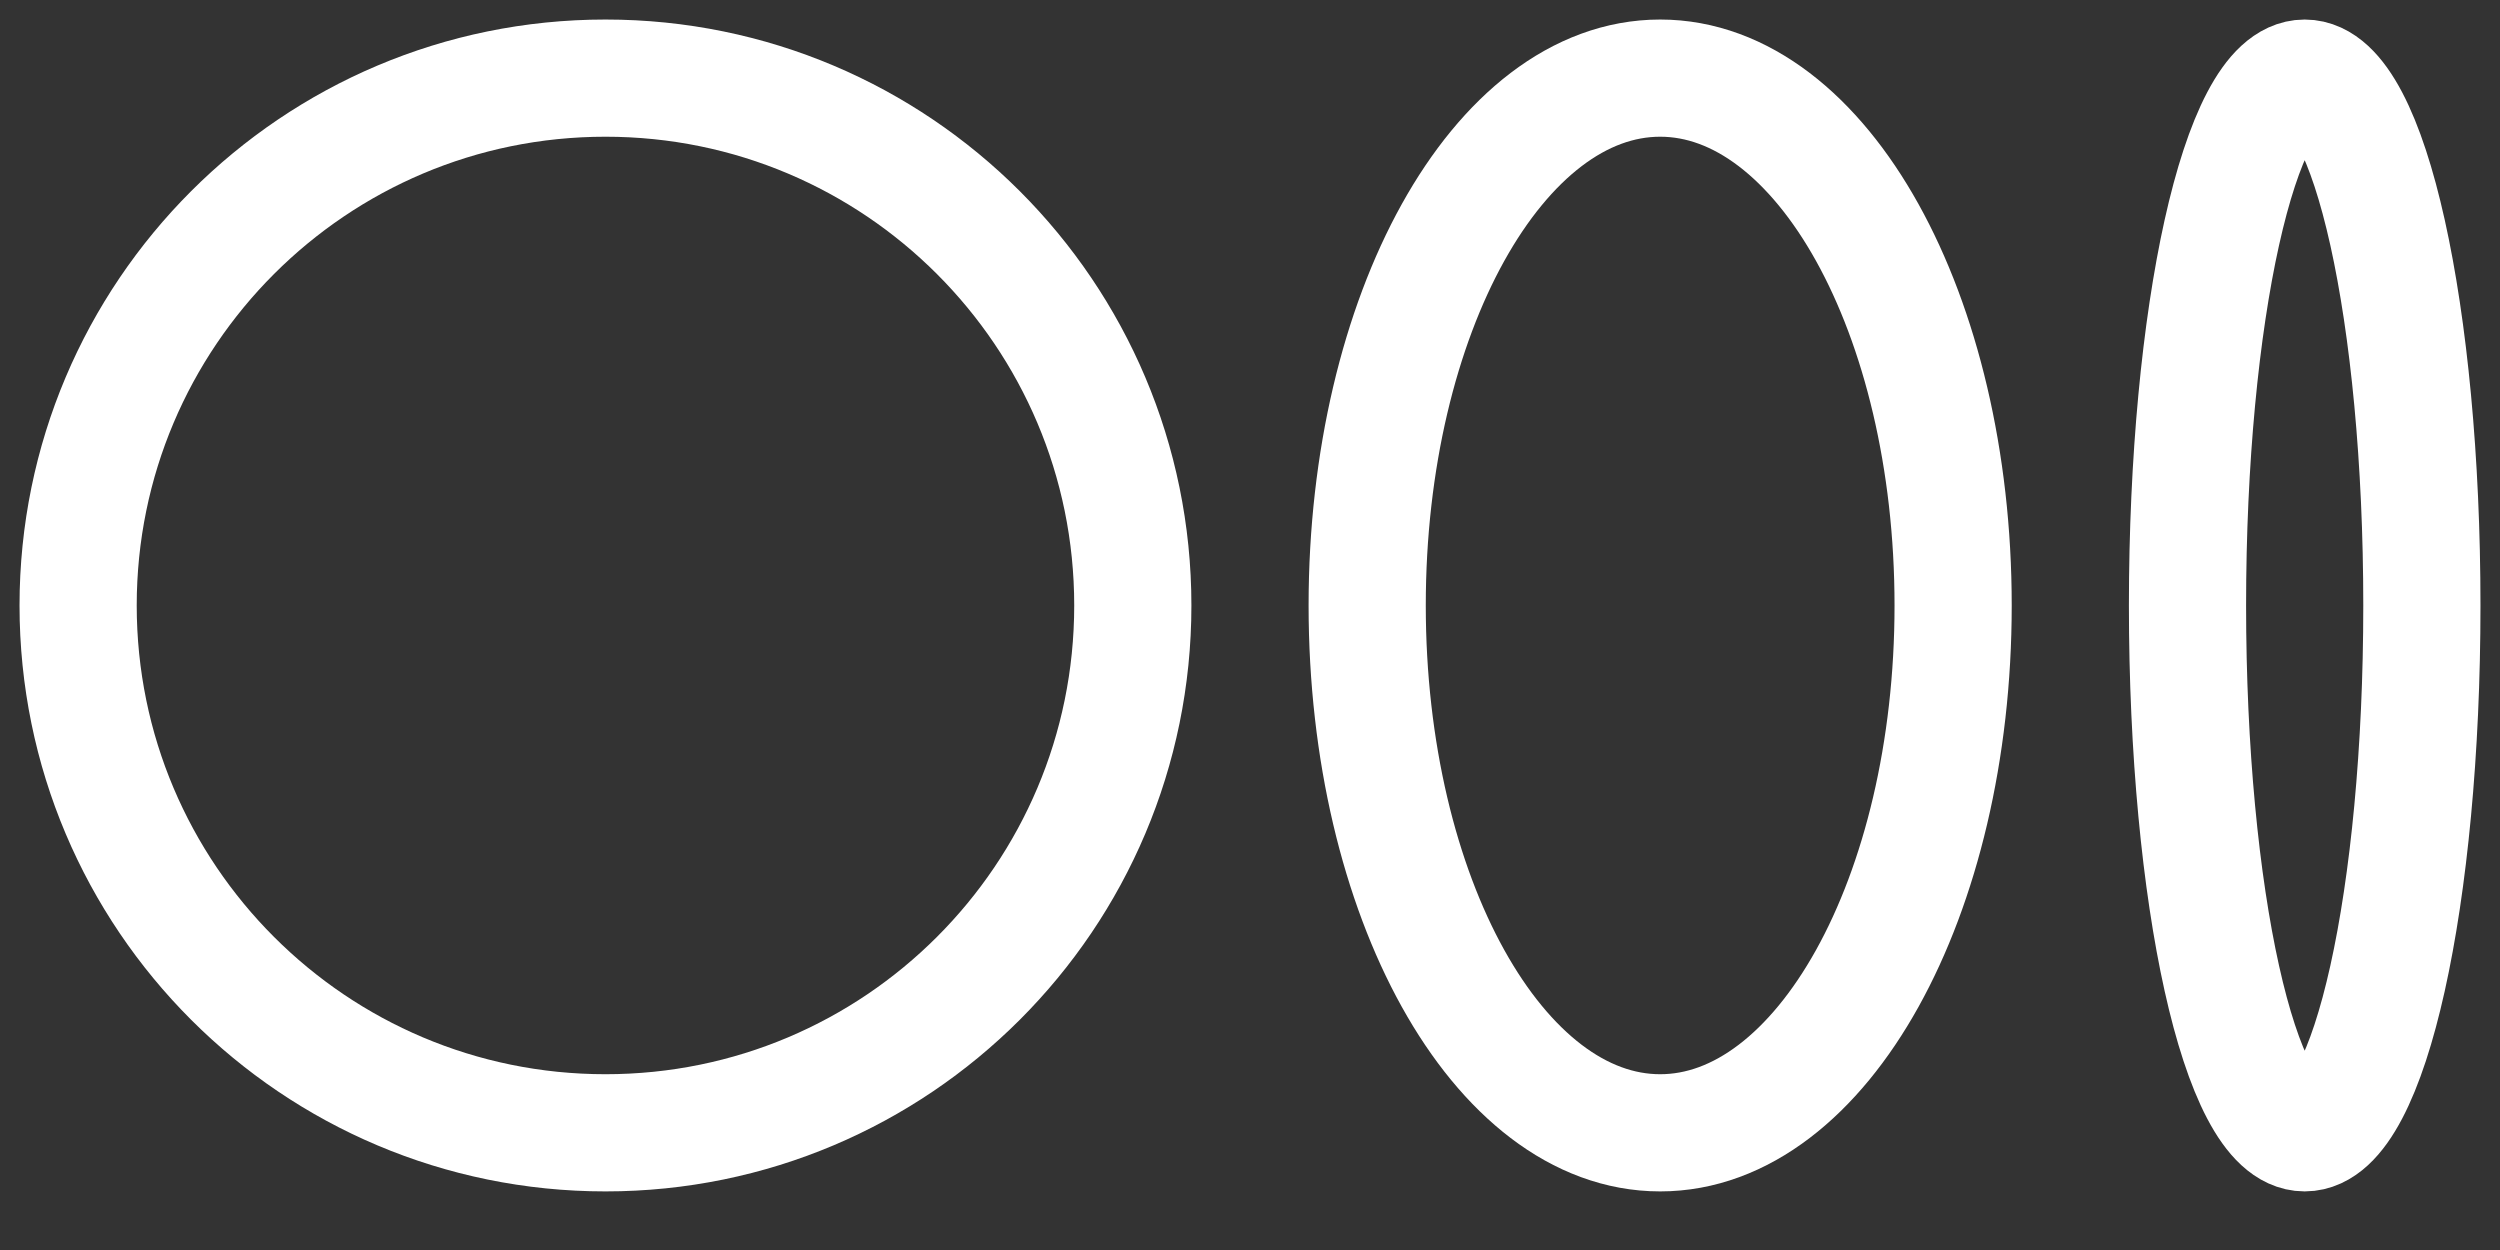
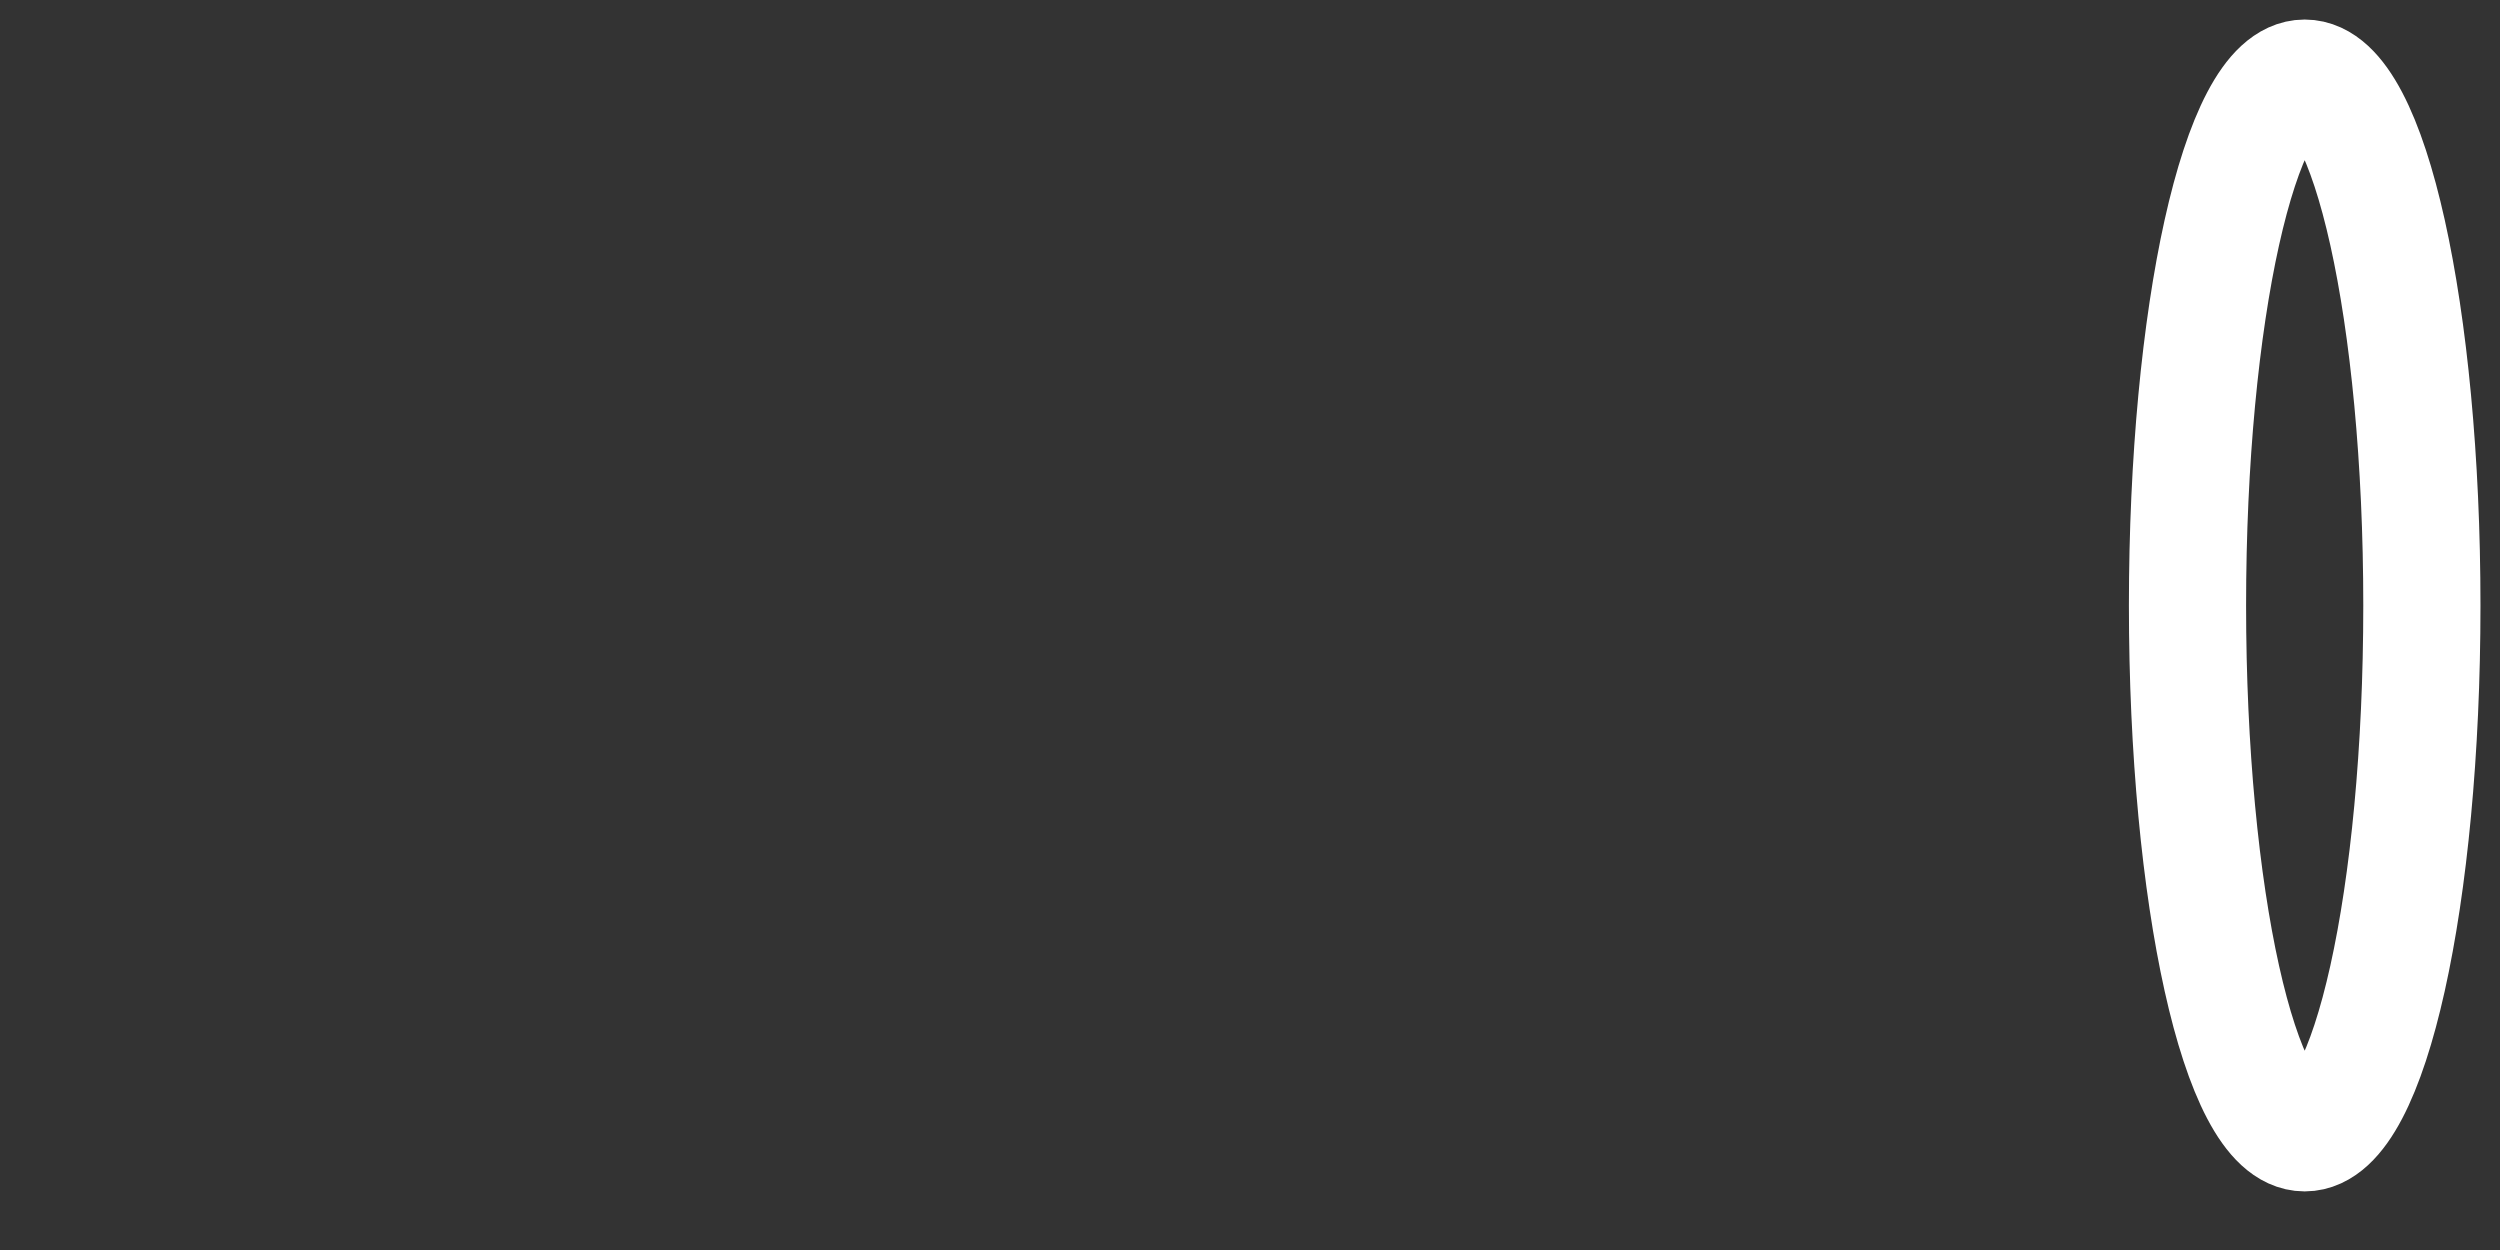
<svg xmlns="http://www.w3.org/2000/svg" width="32" height="16" viewBox="0 0 32 16" fill="none">
  <rect x="0" y="0" width="32" height="16" fill="#333333" stroke="none" />
-   <path d="M7.75 14.5C11.478 14.5 14.5 11.478 14.5 7.75C14.5 4.022 11.478 1 7.75 1C4.022 1 1 4.022 1 7.75C1 11.478 4.022 14.5 7.75 14.5Z" stroke="white" stroke-width="1.5" stroke-linecap="round" stroke-linejoin="round" />
-   <path d="M21.25 14.5C23.321 14.5 25 11.478 25 7.75C25 4.022 23.321 1 21.25 1C19.179 1 17.5 4.022 17.5 7.75C17.5 11.478 19.179 14.5 21.25 14.5Z" stroke="white" stroke-width="1.5" stroke-linecap="round" stroke-linejoin="round" />
  <path d="M29.5 14.5C30.328 14.5 31 11.478 31 7.75C31 4.022 30.328 1 29.5 1C28.672 1 28 4.022 28 7.75C28 11.478 28.672 14.5 29.5 14.5Z" stroke="white" stroke-width="1.5" stroke-linecap="round" stroke-linejoin="round" />
</svg>